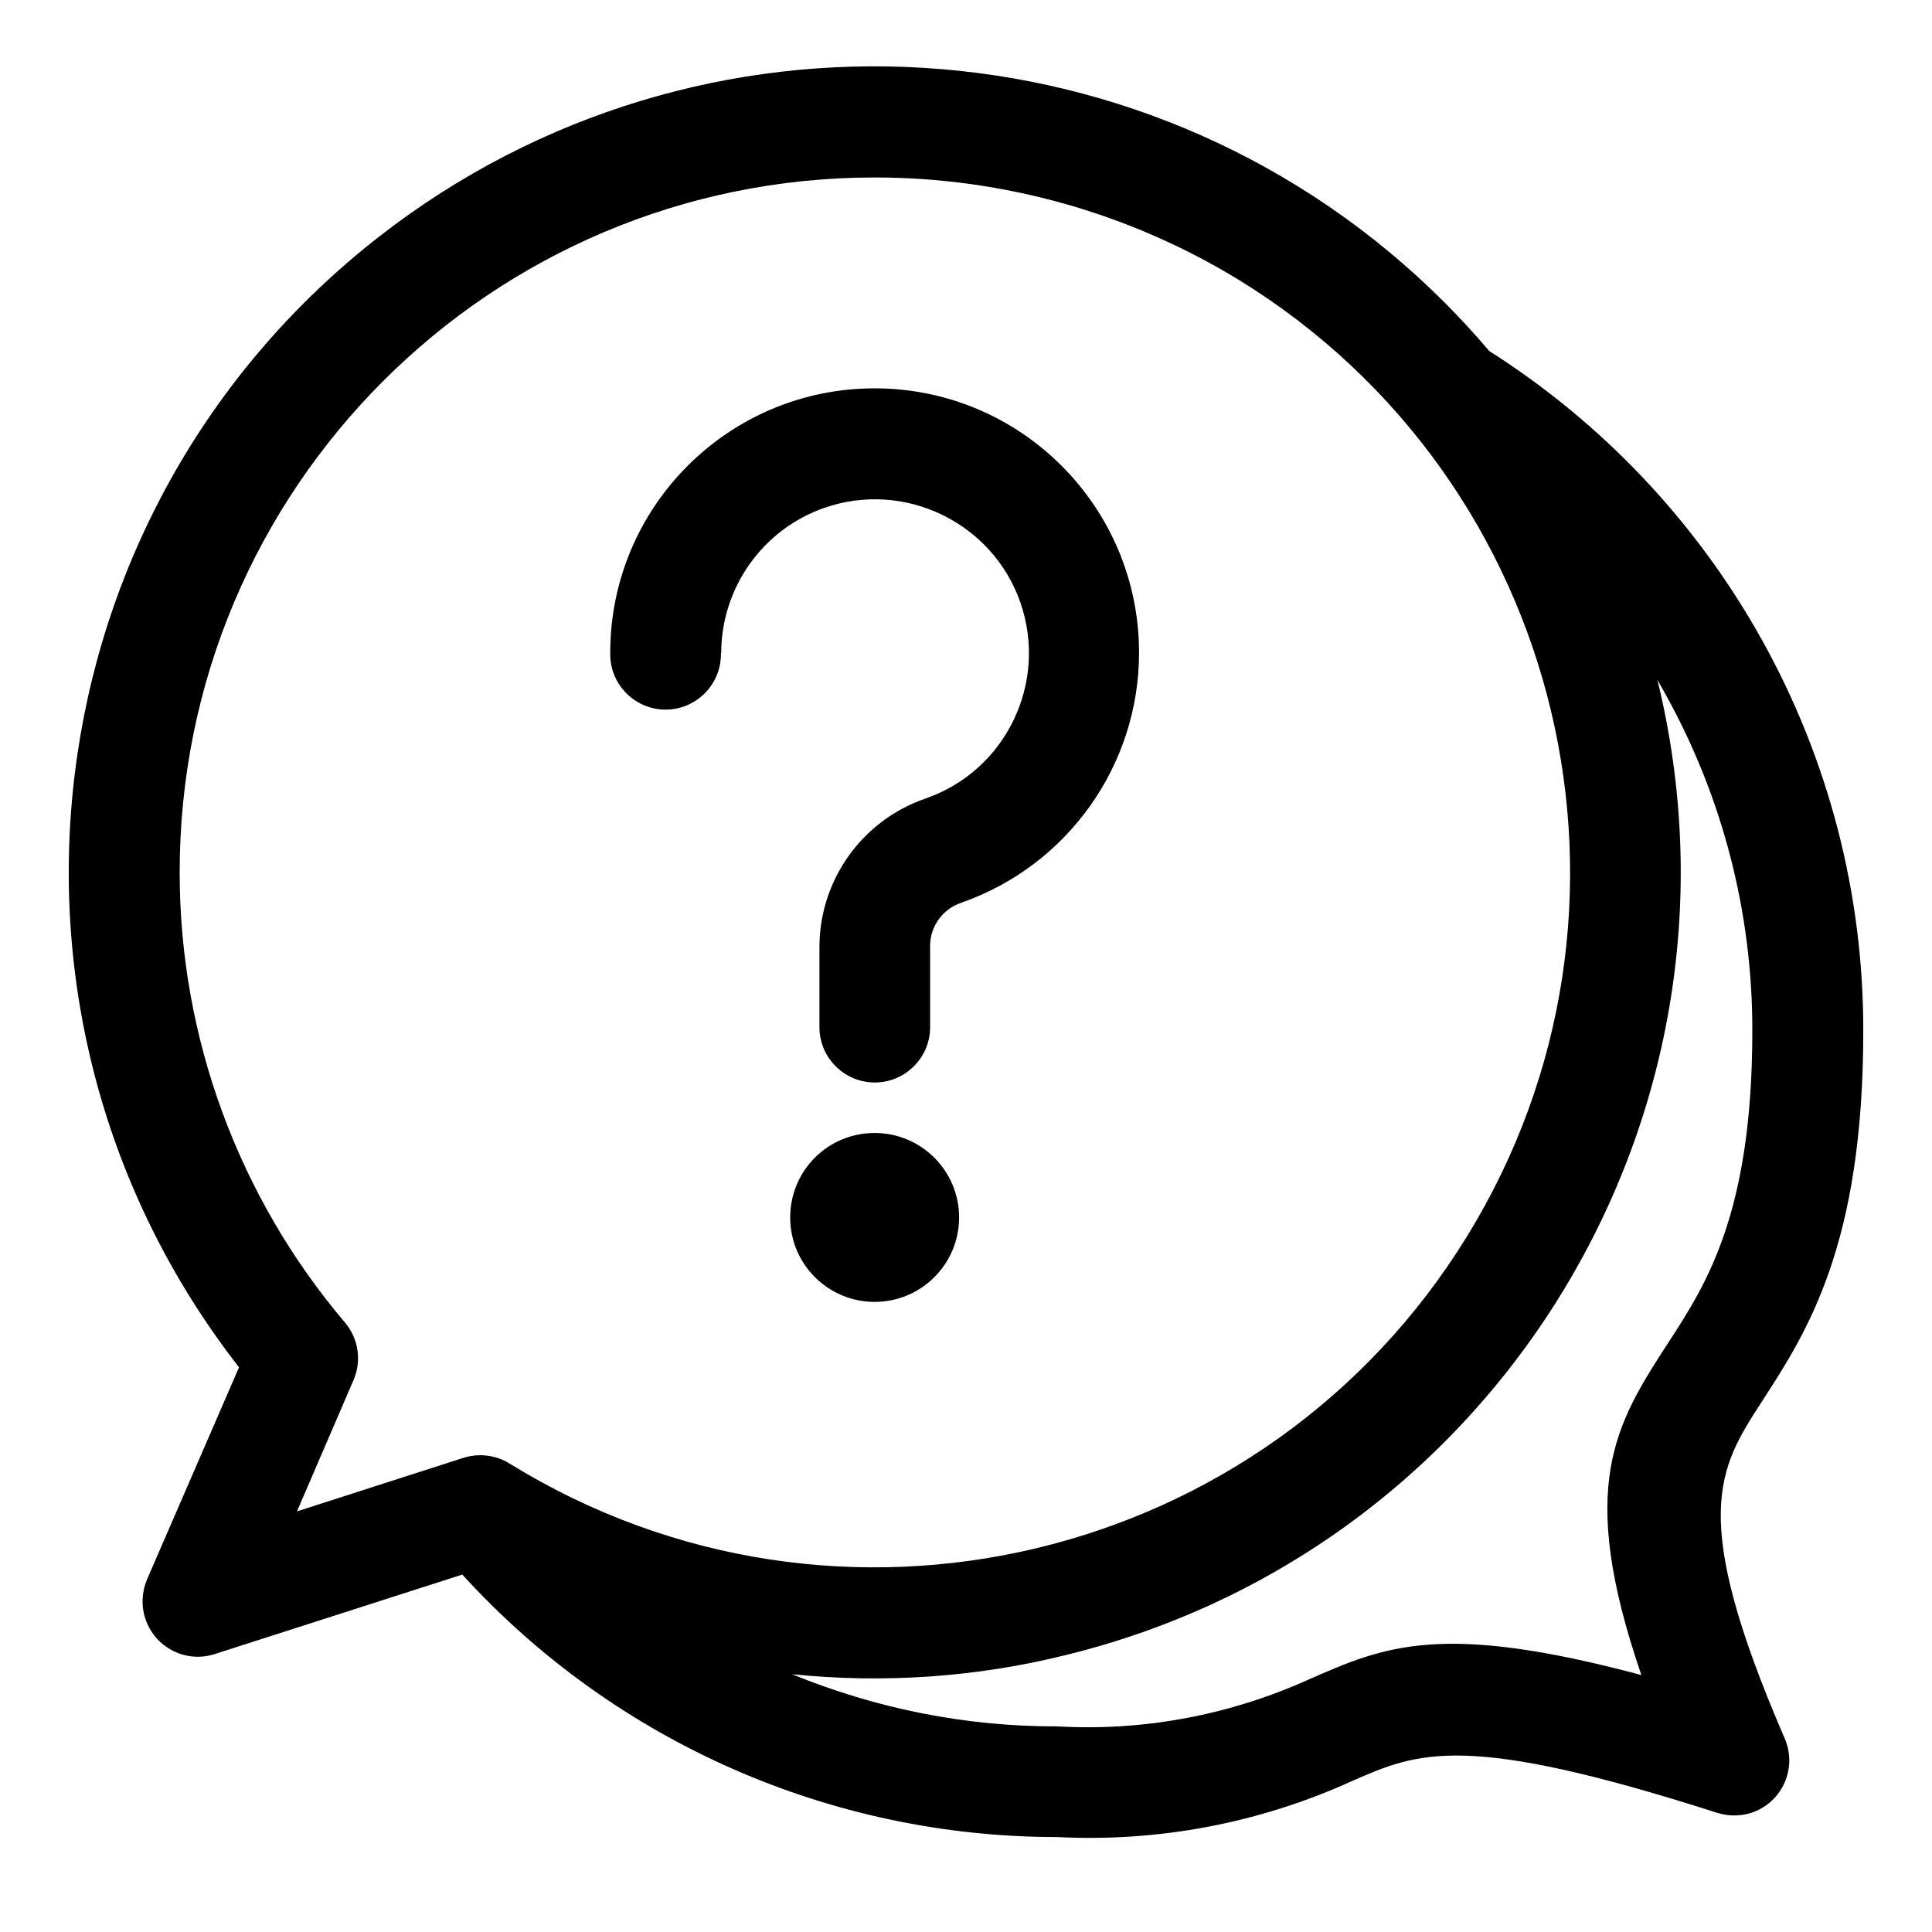
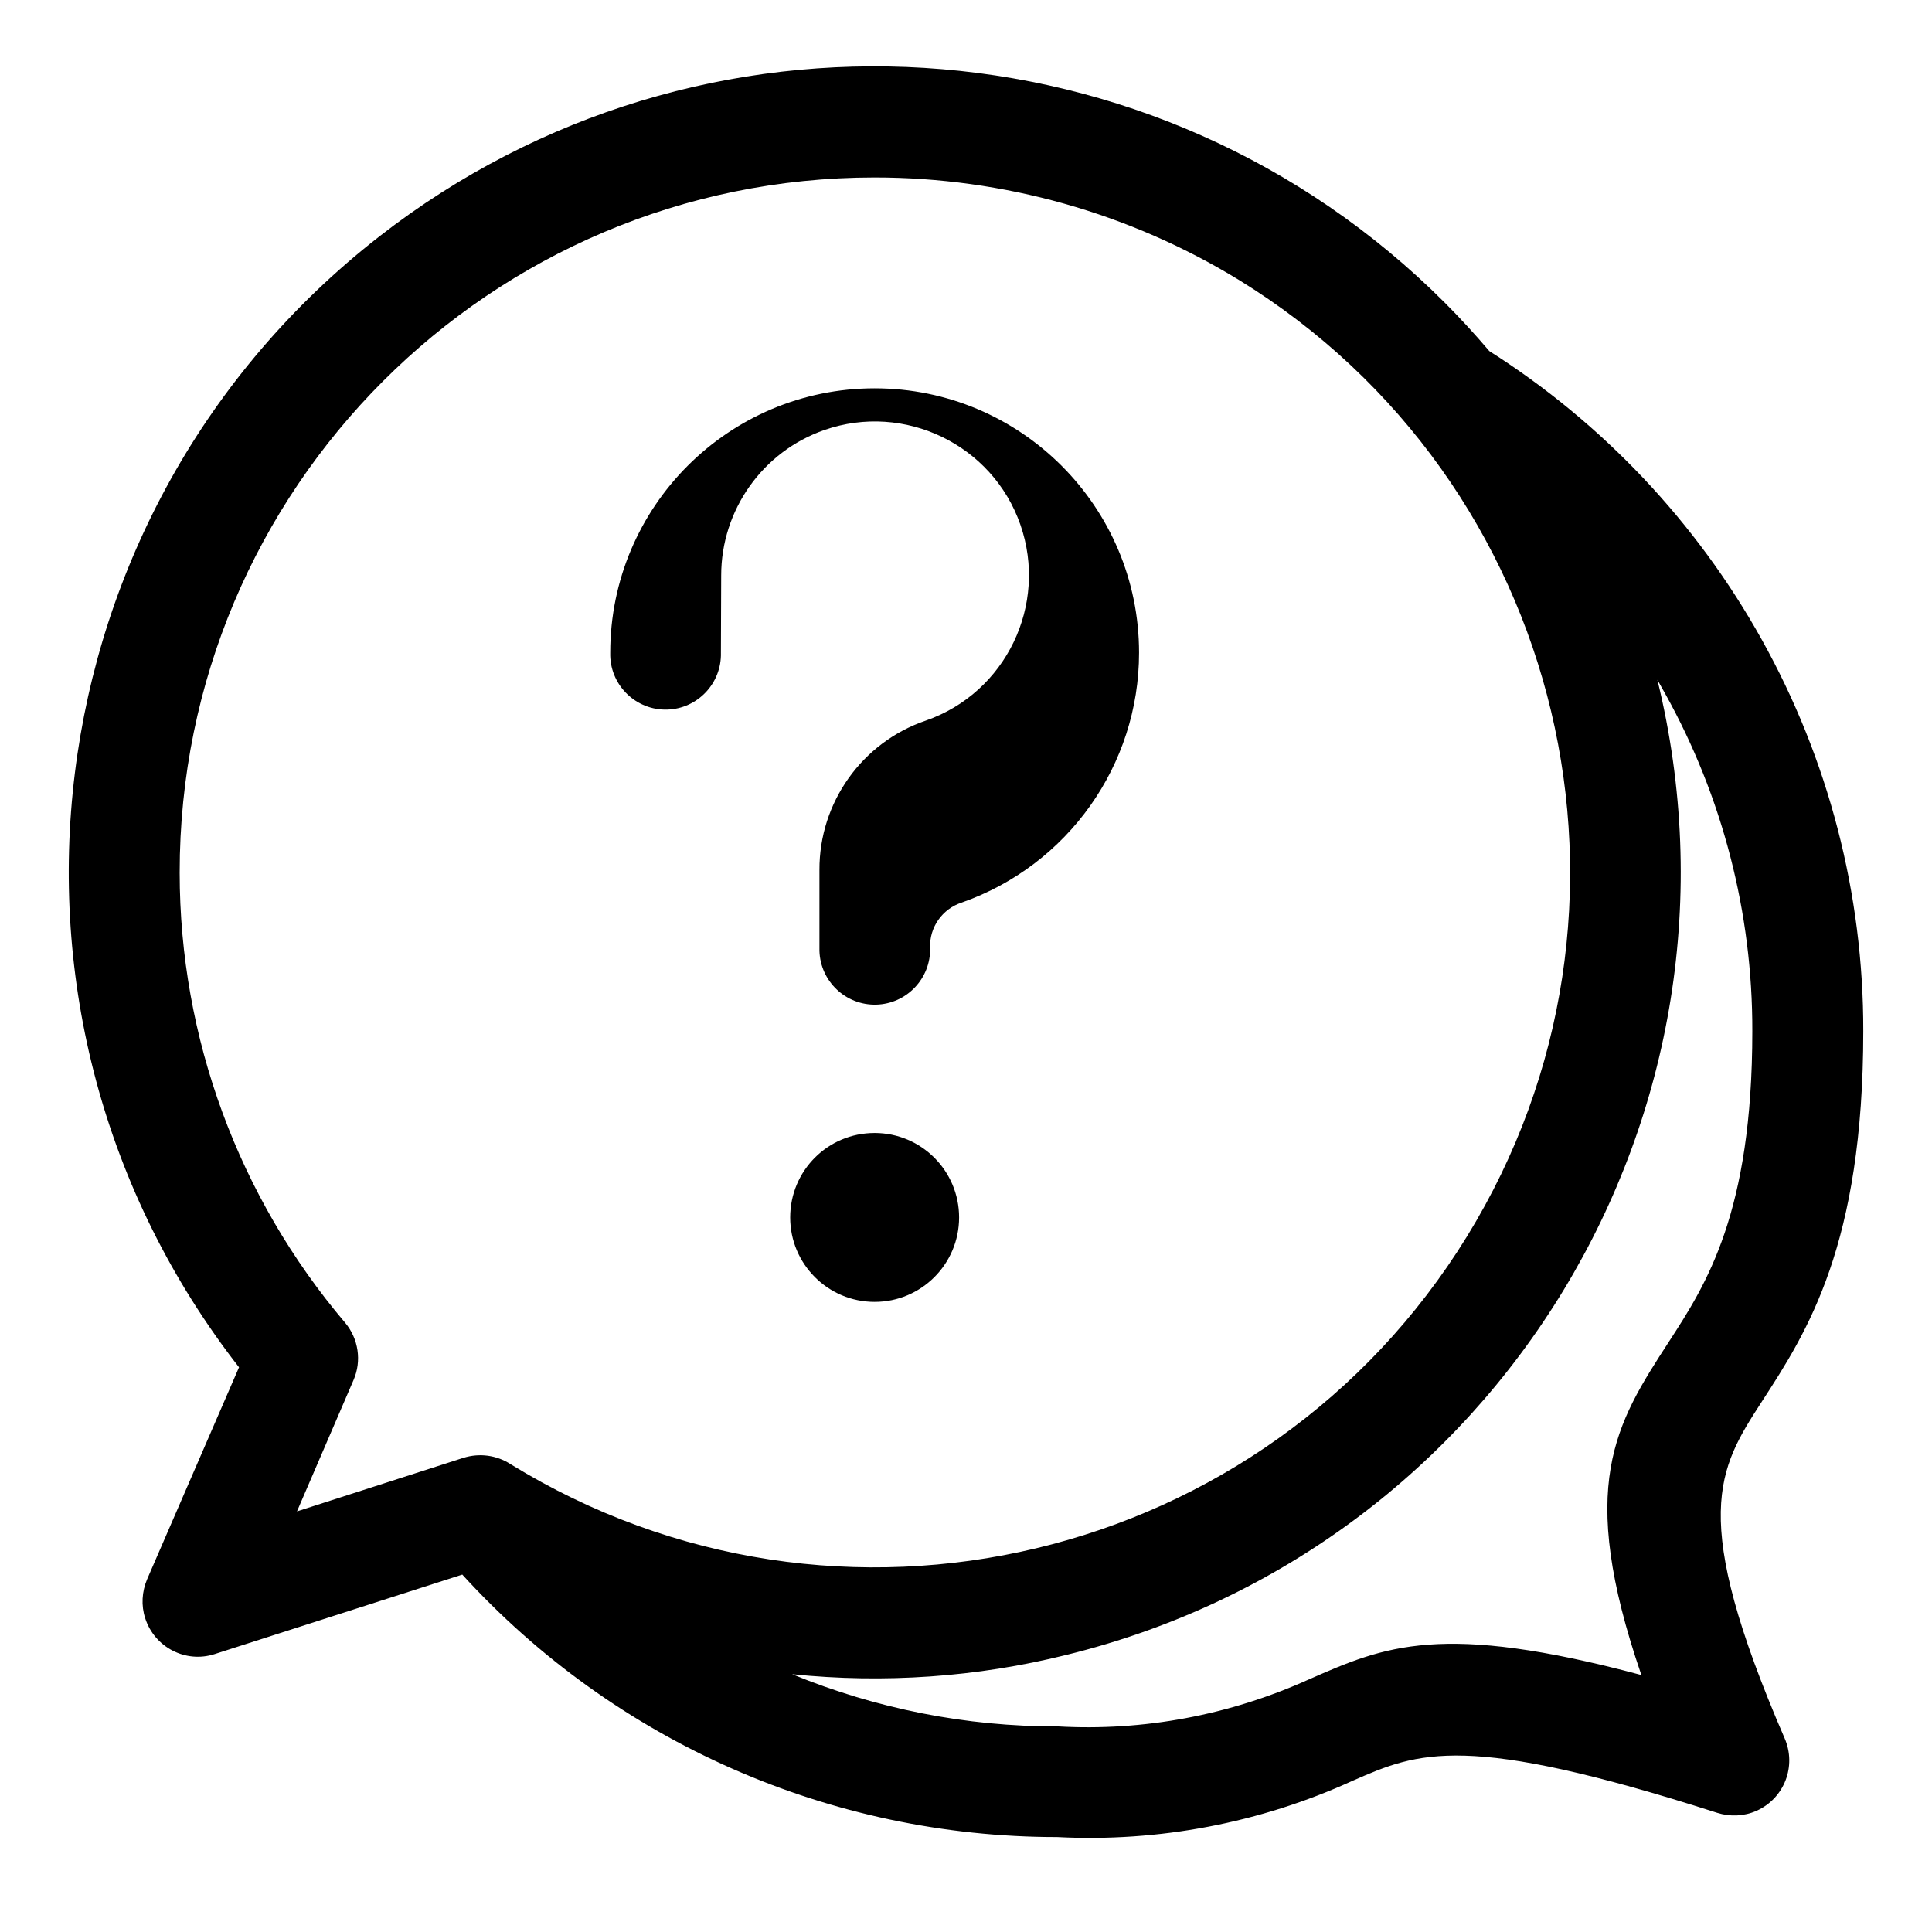
<svg xmlns="http://www.w3.org/2000/svg" version="1.1" id="Calque_1" x="0px" y="0px" viewBox="0 0 700 700" style="enable-background:new 0 0 700 700;" xml:space="preserve">
-   <path id="SIMPLICI-icon-interpellation" class="" d="M261.2,236.5c0.3,11.1-8.5,20.3-19.5,20.6c-11.1,0.3-20.3-8.5-20.6-19.5  c0-0.4,0-0.7,0-1.1c0-52.9,42.9-95.8,95.8-95.8c52.9,0,95.8,42.9,95.8,95.8c0,40.7-25.8,77-64.2,90.5c-7.1,2.3-11.8,9-11.5,16.4  v28.2c0.3,11.1-8.5,20.3-19.5,20.6c-11.1,0.3-20.3-8.5-20.6-19.5c0-0.4,0-0.7,0-1.1v-28.2c-0.1-24.4,15.4-46.2,38.5-54.1  c29.1-10.1,44.4-42,34.3-71s-42-44.4-71-34.3c-22.4,7.8-37.4,29-37.4,52.7L261.2,236.5z M539.6,127.2c41.1,26.1,75,62,98.7,104.5  c24.2,43.4,36.9,92.2,36.8,141.9c0,77.5-20.3,108.9-36.8,134.3c-15.7,24.3-26.6,41.2,8.3,121.9c4.4,10.1-0.1,21.8-10.2,26.3  c-4.5,2-9.6,2.2-14.3,0.7c-91.4-29.3-108.2-22-132-11.6c-33.5,15.3-70.3,22.3-107.1,20.4c-82,0-160.3-34.5-215.5-95.1l-89.7,28.8  c-10.5,3.4-21.8-2.4-25.2-13c-1.5-4.6-1.2-9.6,0.7-14.1l33.3-76.8c-99.1-127.2-76.4-310.6,50.8-409.7  c116.3-90.6,281.8-80.3,386,23.9C529,115.2,534.4,121.1,539.6,127.2L539.6,127.2z M287,606.6c30.5,12.5,63.1,19,96.1,18.9  c31.3,1.8,62.5-4.1,91.1-17c27.6-12.1,47.9-21,120.5-1.6c-23.6-68.8-9.4-90.9,10-120.8c13.5-20.8,30.2-46.6,30.2-112.5  c0.1-42.9-10.8-85-31.7-122.5l-2.7-4.8c38.4,156.7-57.4,314.8-214.1,353.3C353.9,607.7,320.3,610,287,606.6z M316.9,64.3  C177.8,64.3,65,177.1,65.1,316.2c0,59.7,21.3,117.5,59.9,163c4.9,5.8,6.1,13.9,3.1,20.8l-20.5,47.6l60.3-19.4c5.8-1.8,12-1,17.1,2.3  c118.5,72.9,273.6,35.9,346.5-82.5s35.9-273.6-82.5-346.5C409.3,77.2,363.6,64.3,316.9,64.3L316.9,64.3z M316.9,410.5  c16.9,0,30.6,13.7,30.6,30.6c0,16.9-13.7,30.6-30.6,30.6c-16.9,0-30.6-13.7-30.6-30.6C286.3,424.2,299.9,410.5,316.9,410.5  C316.9,410.4,316.9,410.4,316.9,410.5L316.9,410.5z" />
+   <path id="SIMPLICI-icon-interpellation" class="" d="M261.2,236.5c0.3,11.1-8.5,20.3-19.5,20.6c-11.1,0.3-20.3-8.5-20.6-19.5  c0-0.4,0-0.7,0-1.1c0-52.9,42.9-95.8,95.8-95.8c52.9,0,95.8,42.9,95.8,95.8c0,40.7-25.8,77-64.2,90.5c-7.1,2.3-11.8,9-11.5,16.4  c0.3,11.1-8.5,20.3-19.5,20.6c-11.1,0.3-20.3-8.5-20.6-19.5c0-0.4,0-0.7,0-1.1v-28.2c-0.1-24.4,15.4-46.2,38.5-54.1  c29.1-10.1,44.4-42,34.3-71s-42-44.4-71-34.3c-22.4,7.8-37.4,29-37.4,52.7L261.2,236.5z M539.6,127.2c41.1,26.1,75,62,98.7,104.5  c24.2,43.4,36.9,92.2,36.8,141.9c0,77.5-20.3,108.9-36.8,134.3c-15.7,24.3-26.6,41.2,8.3,121.9c4.4,10.1-0.1,21.8-10.2,26.3  c-4.5,2-9.6,2.2-14.3,0.7c-91.4-29.3-108.2-22-132-11.6c-33.5,15.3-70.3,22.3-107.1,20.4c-82,0-160.3-34.5-215.5-95.1l-89.7,28.8  c-10.5,3.4-21.8-2.4-25.2-13c-1.5-4.6-1.2-9.6,0.7-14.1l33.3-76.8c-99.1-127.2-76.4-310.6,50.8-409.7  c116.3-90.6,281.8-80.3,386,23.9C529,115.2,534.4,121.1,539.6,127.2L539.6,127.2z M287,606.6c30.5,12.5,63.1,19,96.1,18.9  c31.3,1.8,62.5-4.1,91.1-17c27.6-12.1,47.9-21,120.5-1.6c-23.6-68.8-9.4-90.9,10-120.8c13.5-20.8,30.2-46.6,30.2-112.5  c0.1-42.9-10.8-85-31.7-122.5l-2.7-4.8c38.4,156.7-57.4,314.8-214.1,353.3C353.9,607.7,320.3,610,287,606.6z M316.9,64.3  C177.8,64.3,65,177.1,65.1,316.2c0,59.7,21.3,117.5,59.9,163c4.9,5.8,6.1,13.9,3.1,20.8l-20.5,47.6l60.3-19.4c5.8-1.8,12-1,17.1,2.3  c118.5,72.9,273.6,35.9,346.5-82.5s35.9-273.6-82.5-346.5C409.3,77.2,363.6,64.3,316.9,64.3L316.9,64.3z M316.9,410.5  c16.9,0,30.6,13.7,30.6,30.6c0,16.9-13.7,30.6-30.6,30.6c-16.9,0-30.6-13.7-30.6-30.6C286.3,424.2,299.9,410.5,316.9,410.5  C316.9,410.4,316.9,410.4,316.9,410.5L316.9,410.5z" />
</svg>